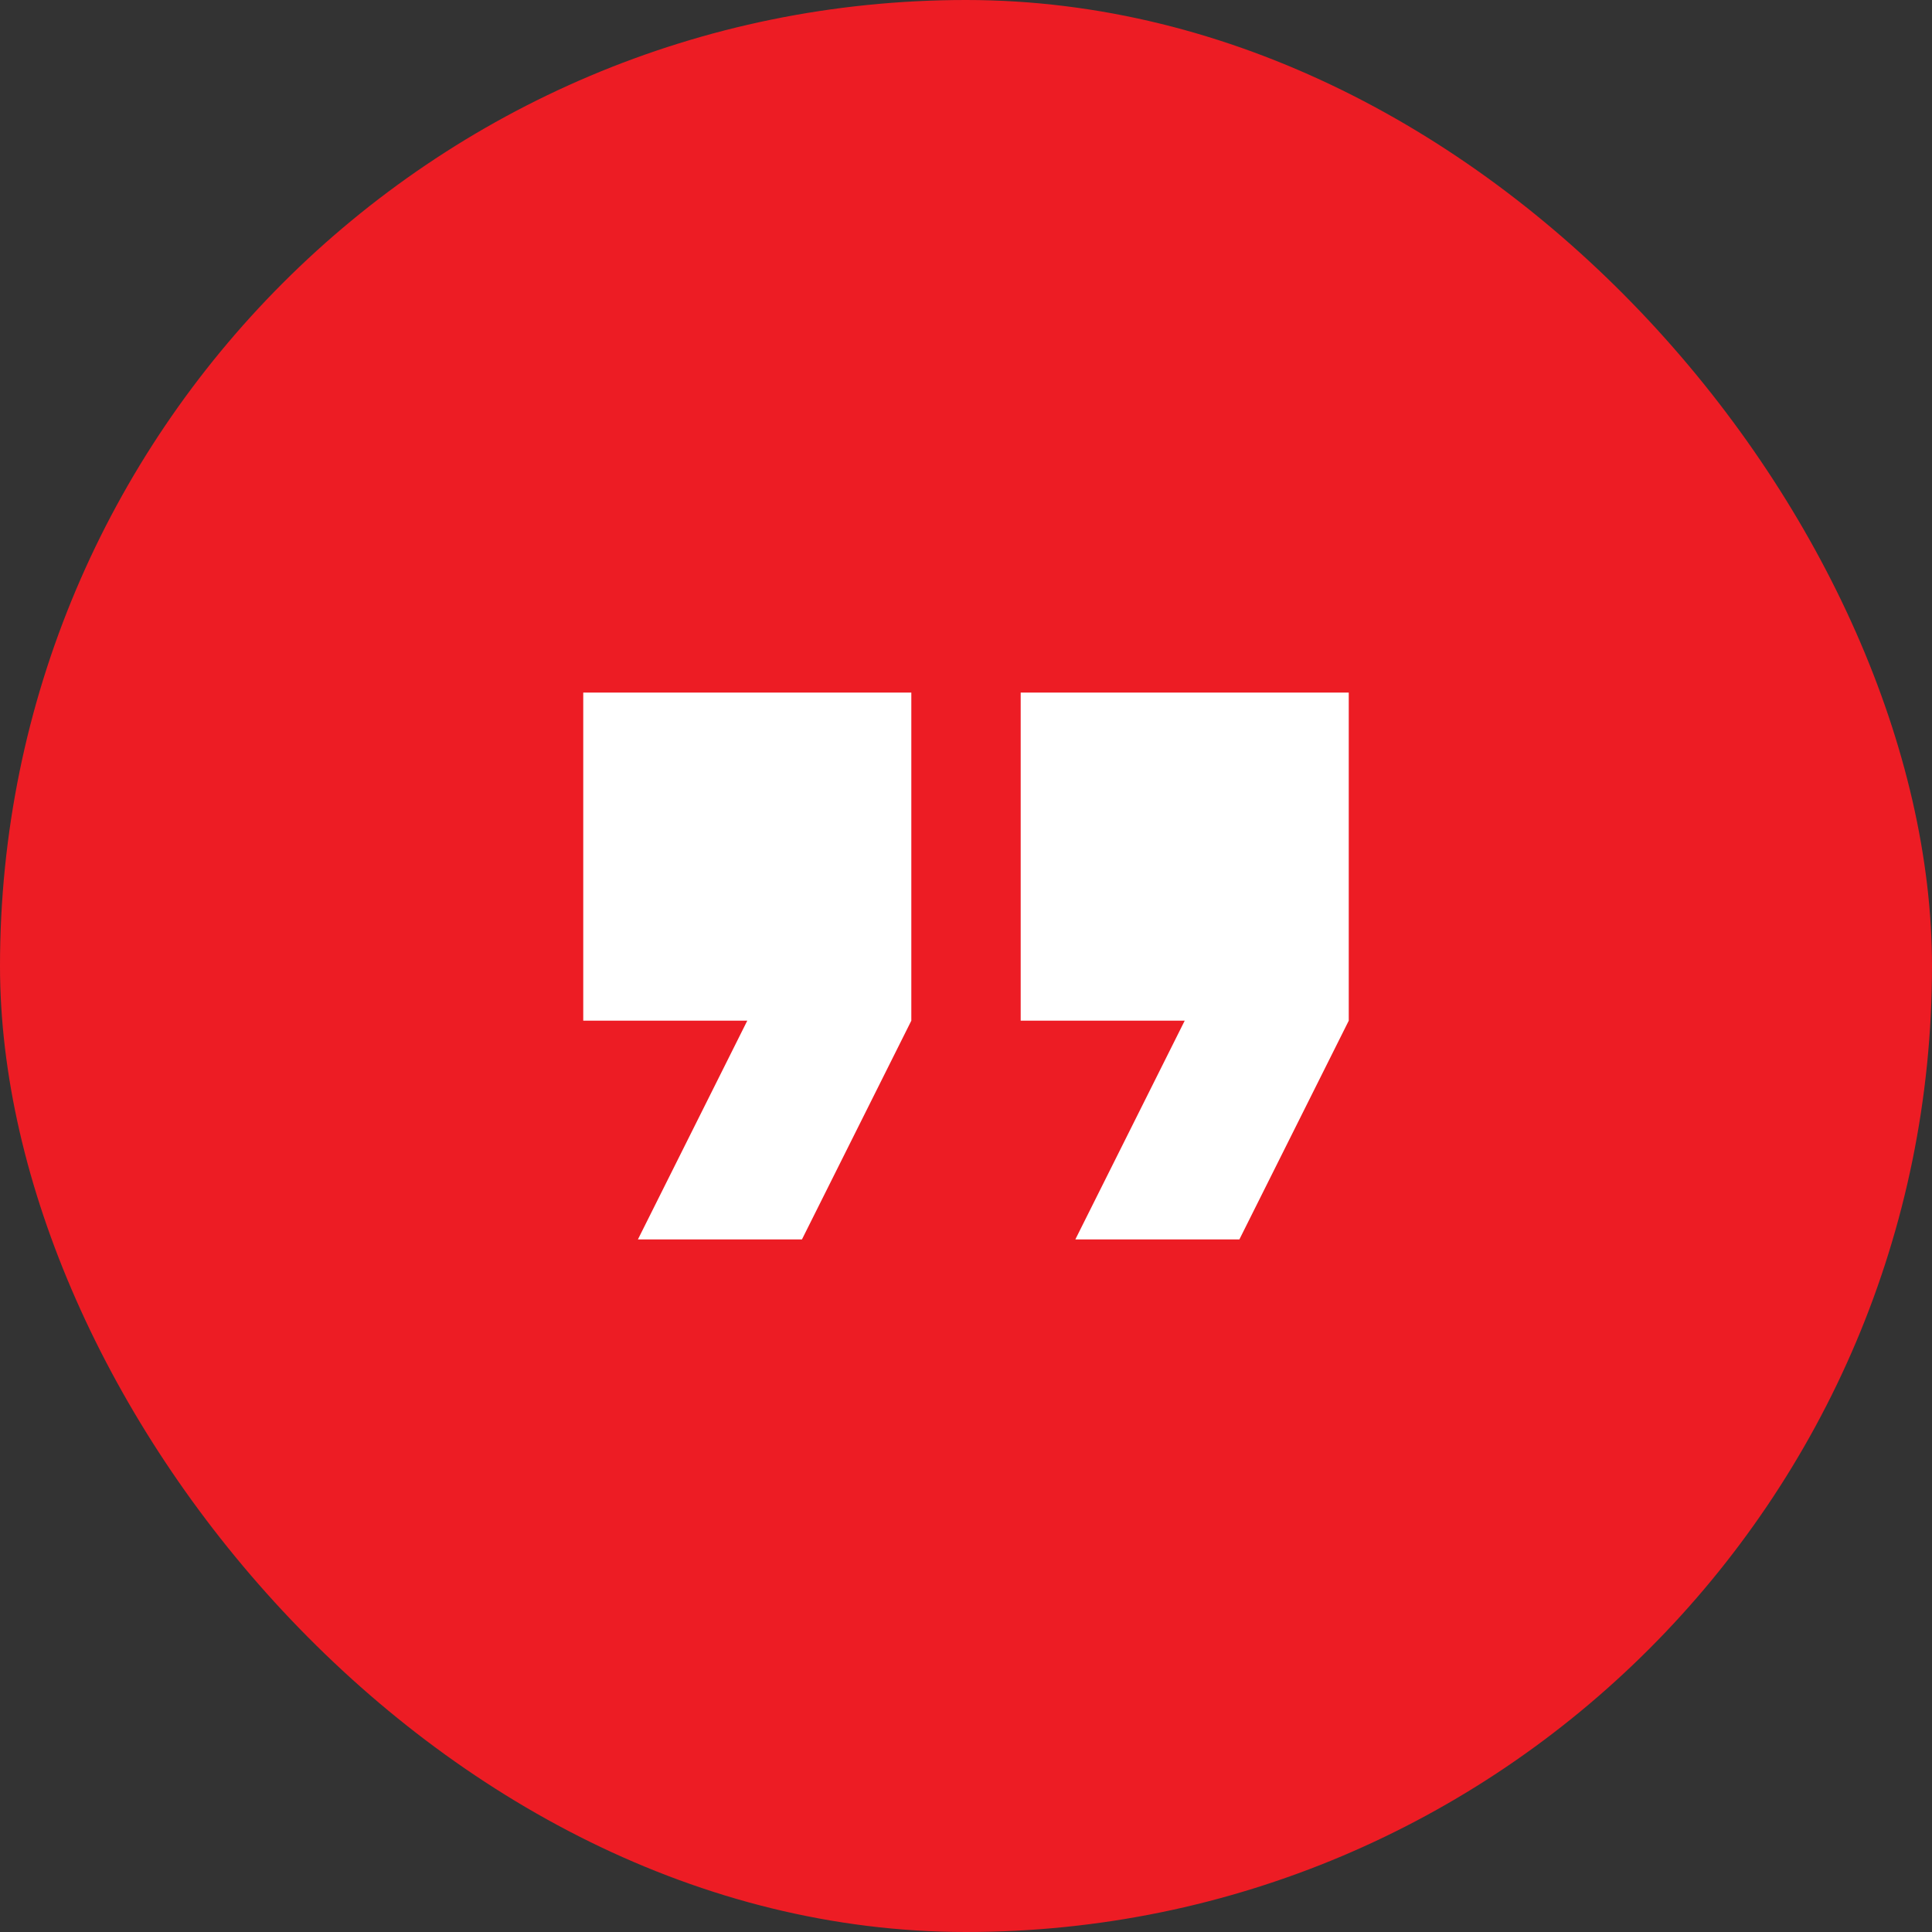
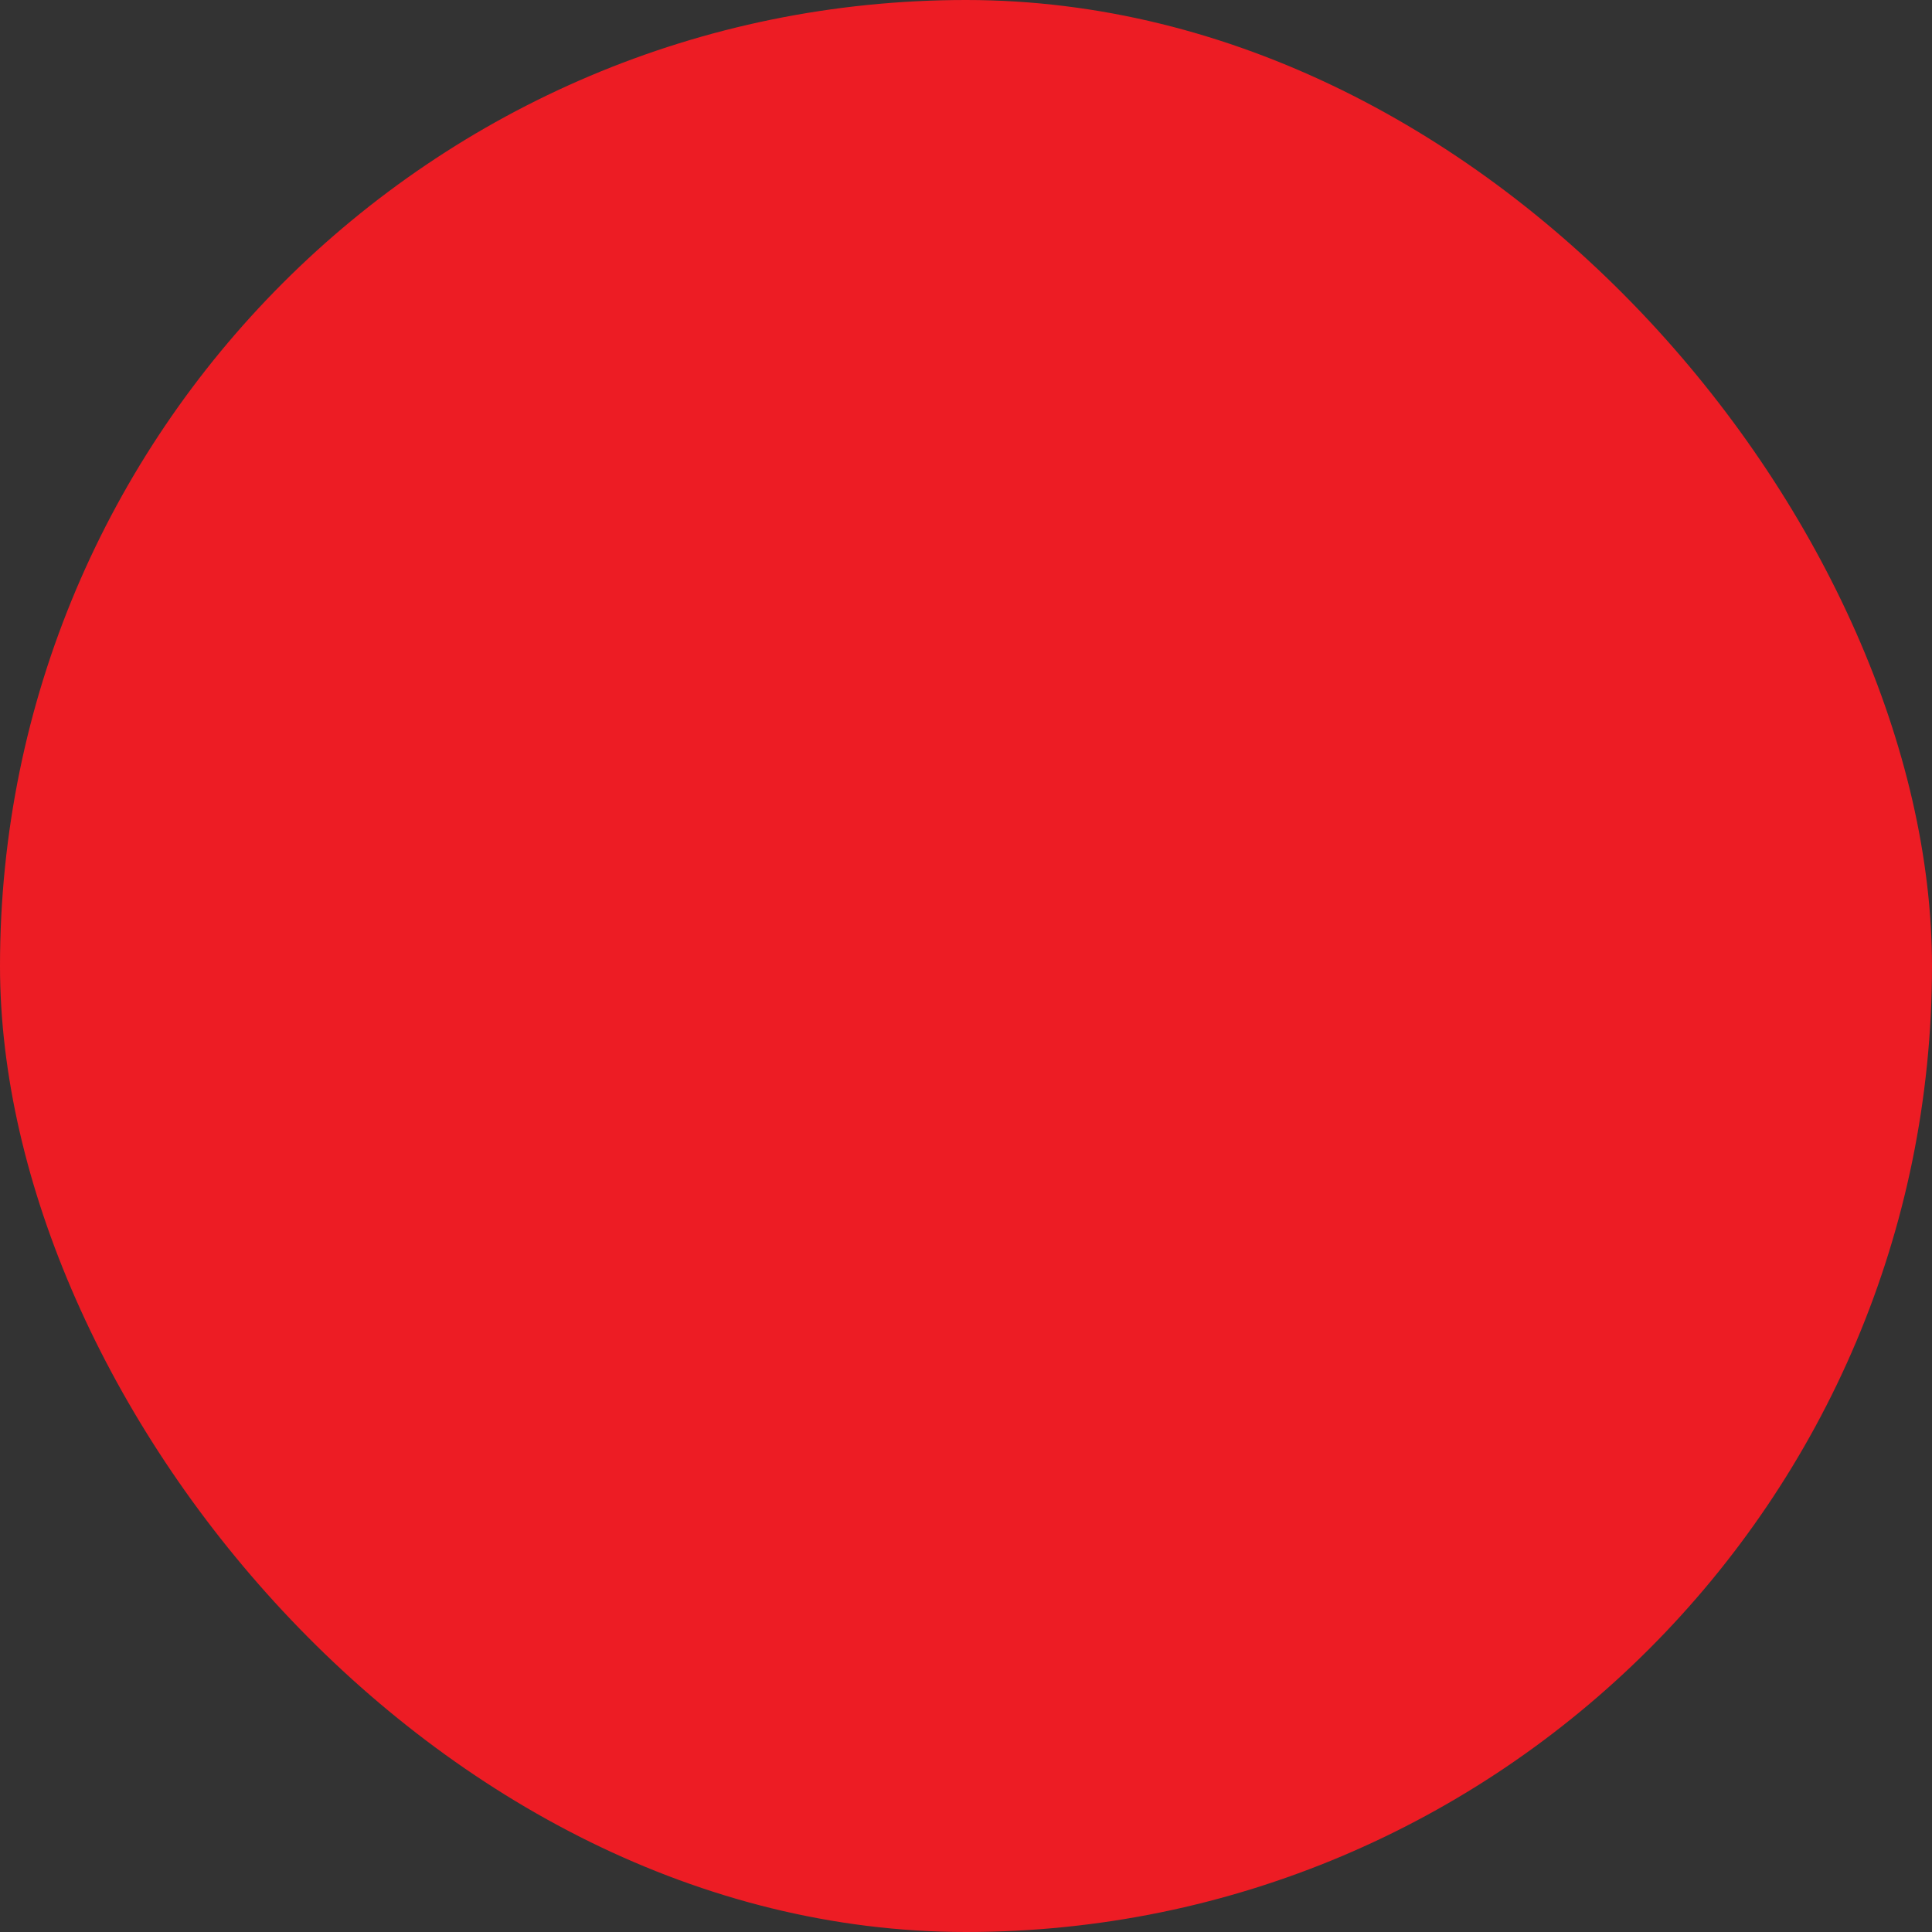
<svg xmlns="http://www.w3.org/2000/svg" width="53" height="53" viewBox="0 0 53 53">
  <rect x="0" y="0" width="53" height="53" fill="#333333" stroke="none" />
  <g id="Group_25" data-name="Group 25" transform="translate(-934 -2388)">
    <rect id="Rectangle_193" data-name="Rectangle 193" width="53" height="53" rx="26.5" transform="translate(934 2388)" fill="#ed1c24" />
-     <path id="Icon_material-format-quote" data-name="Icon material-format-quote" d="M9,25.5h4.5l3-6v-9h-9v9H12Zm12,0h4.5l3-6v-9h-9v9H24Z" transform="translate(942.5 2396.5)" fill="#fff" />
  </g>
</svg>